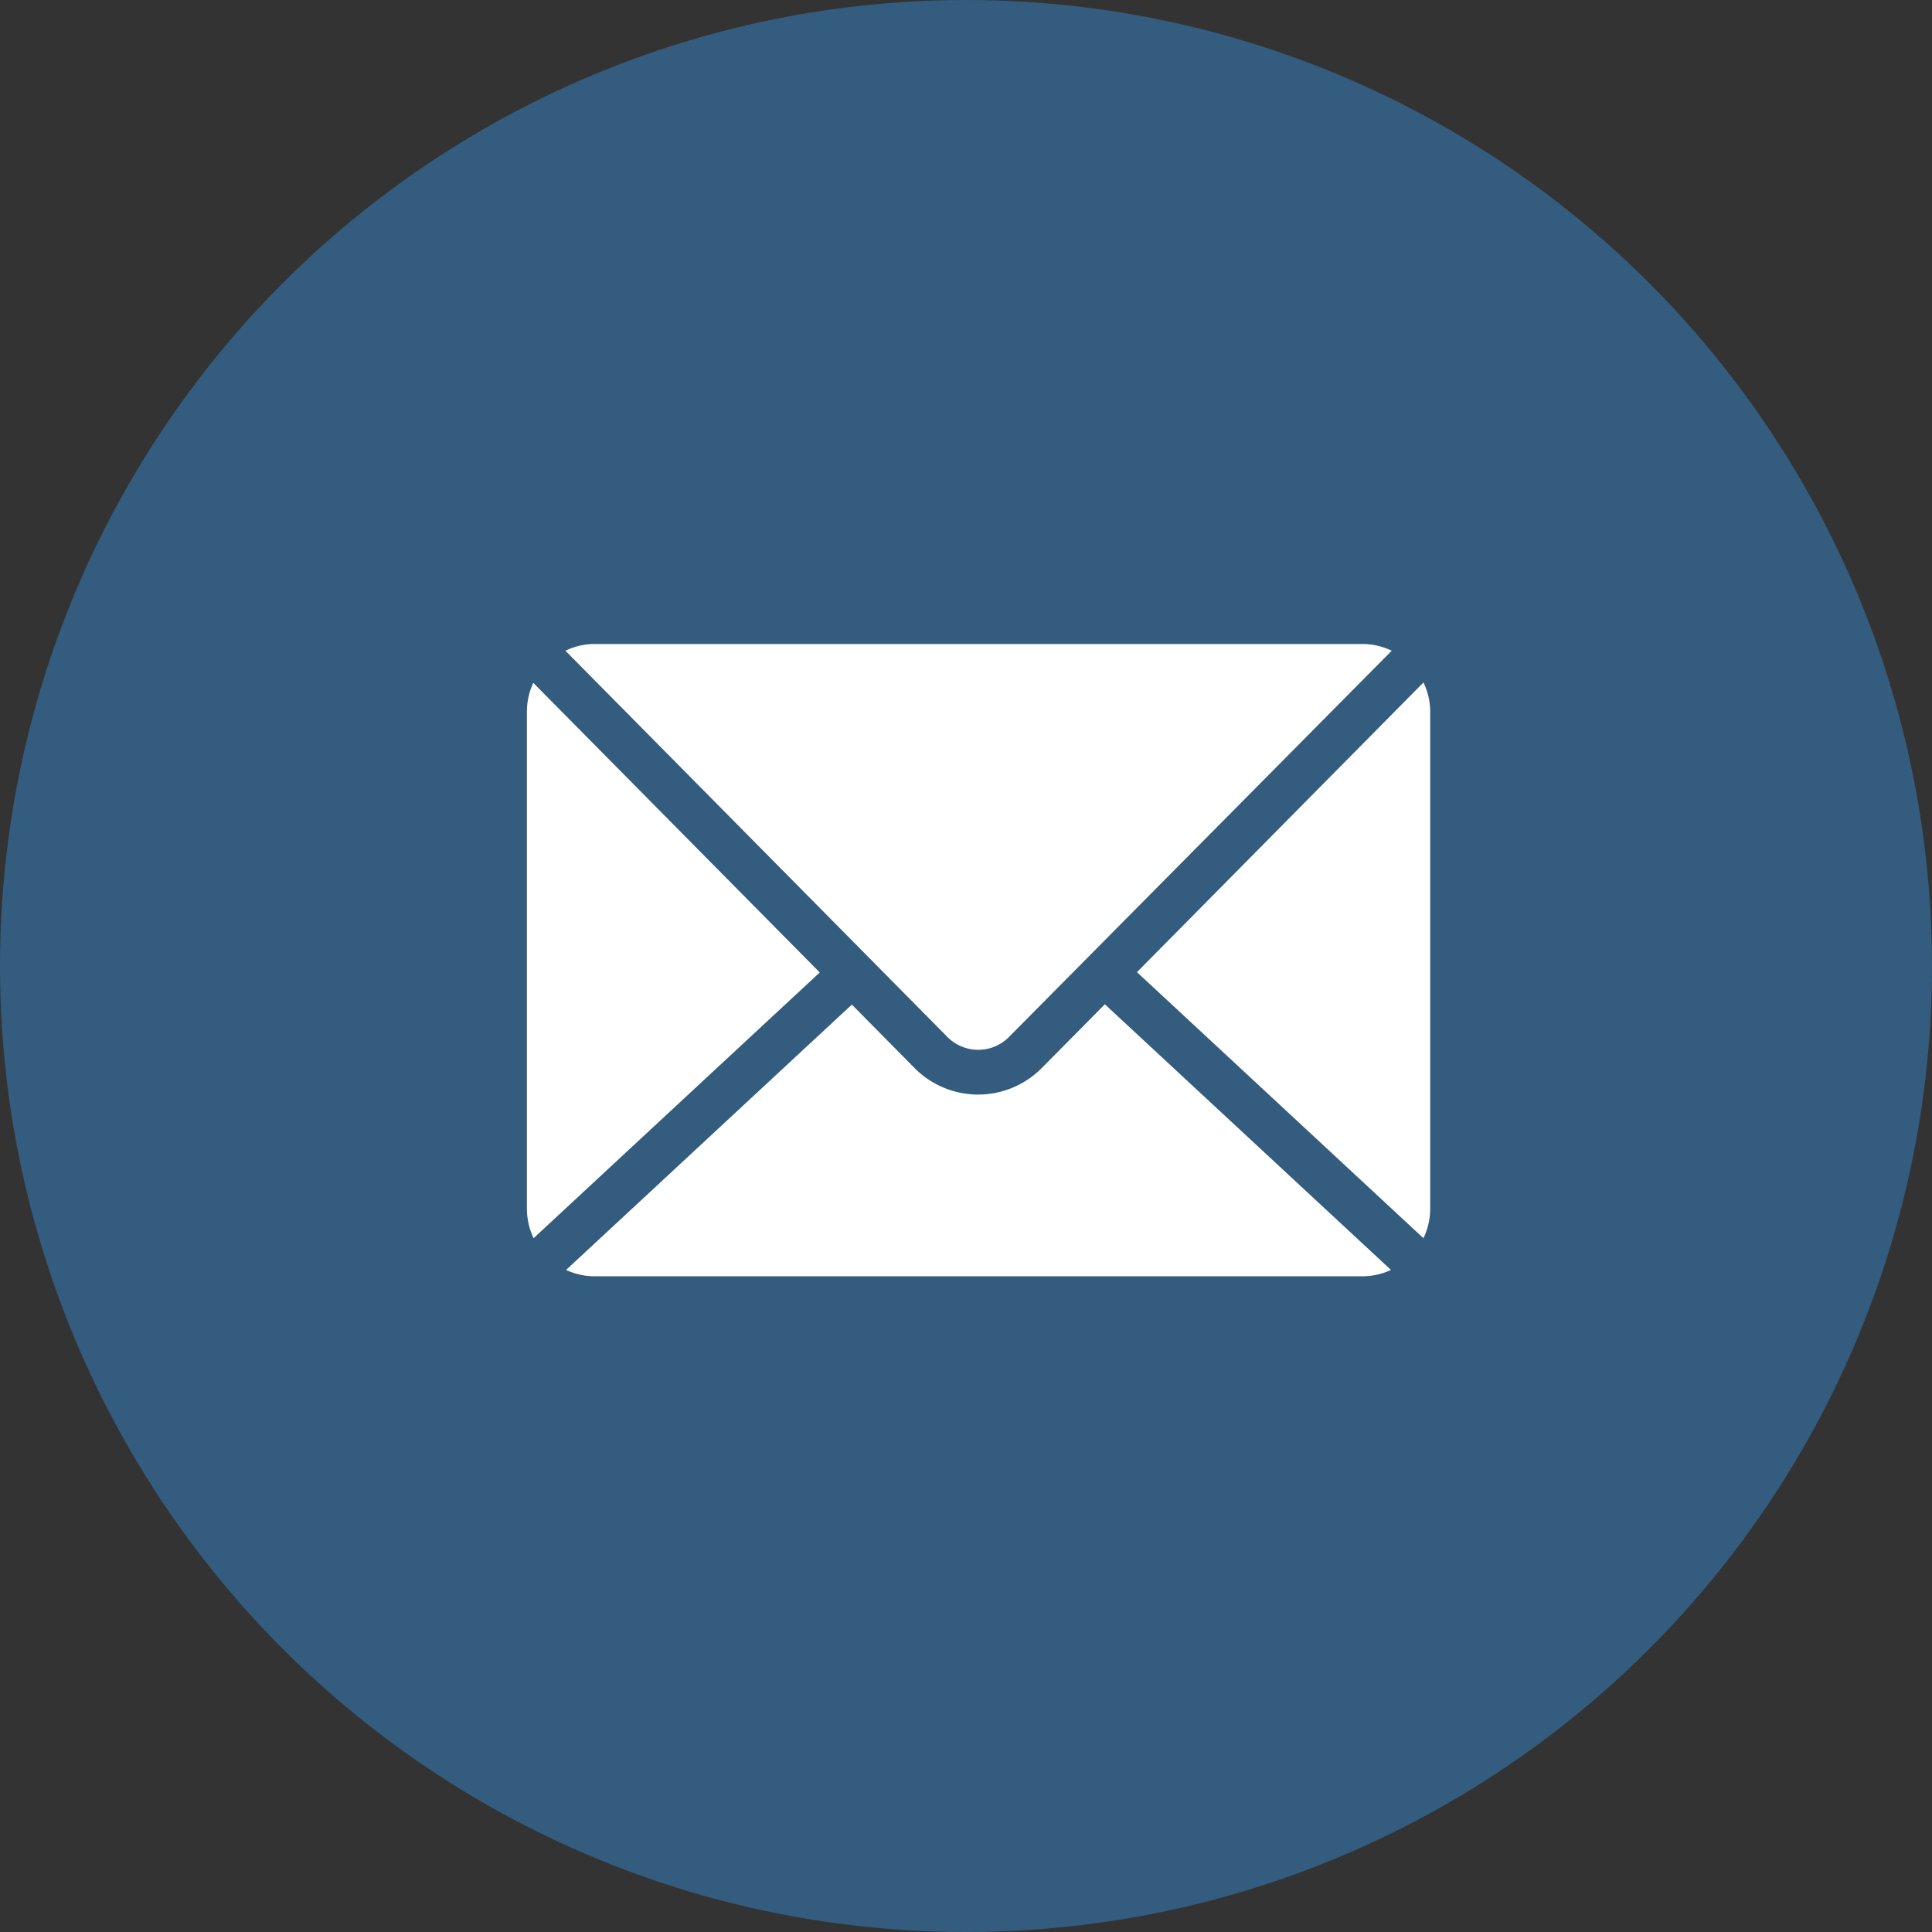
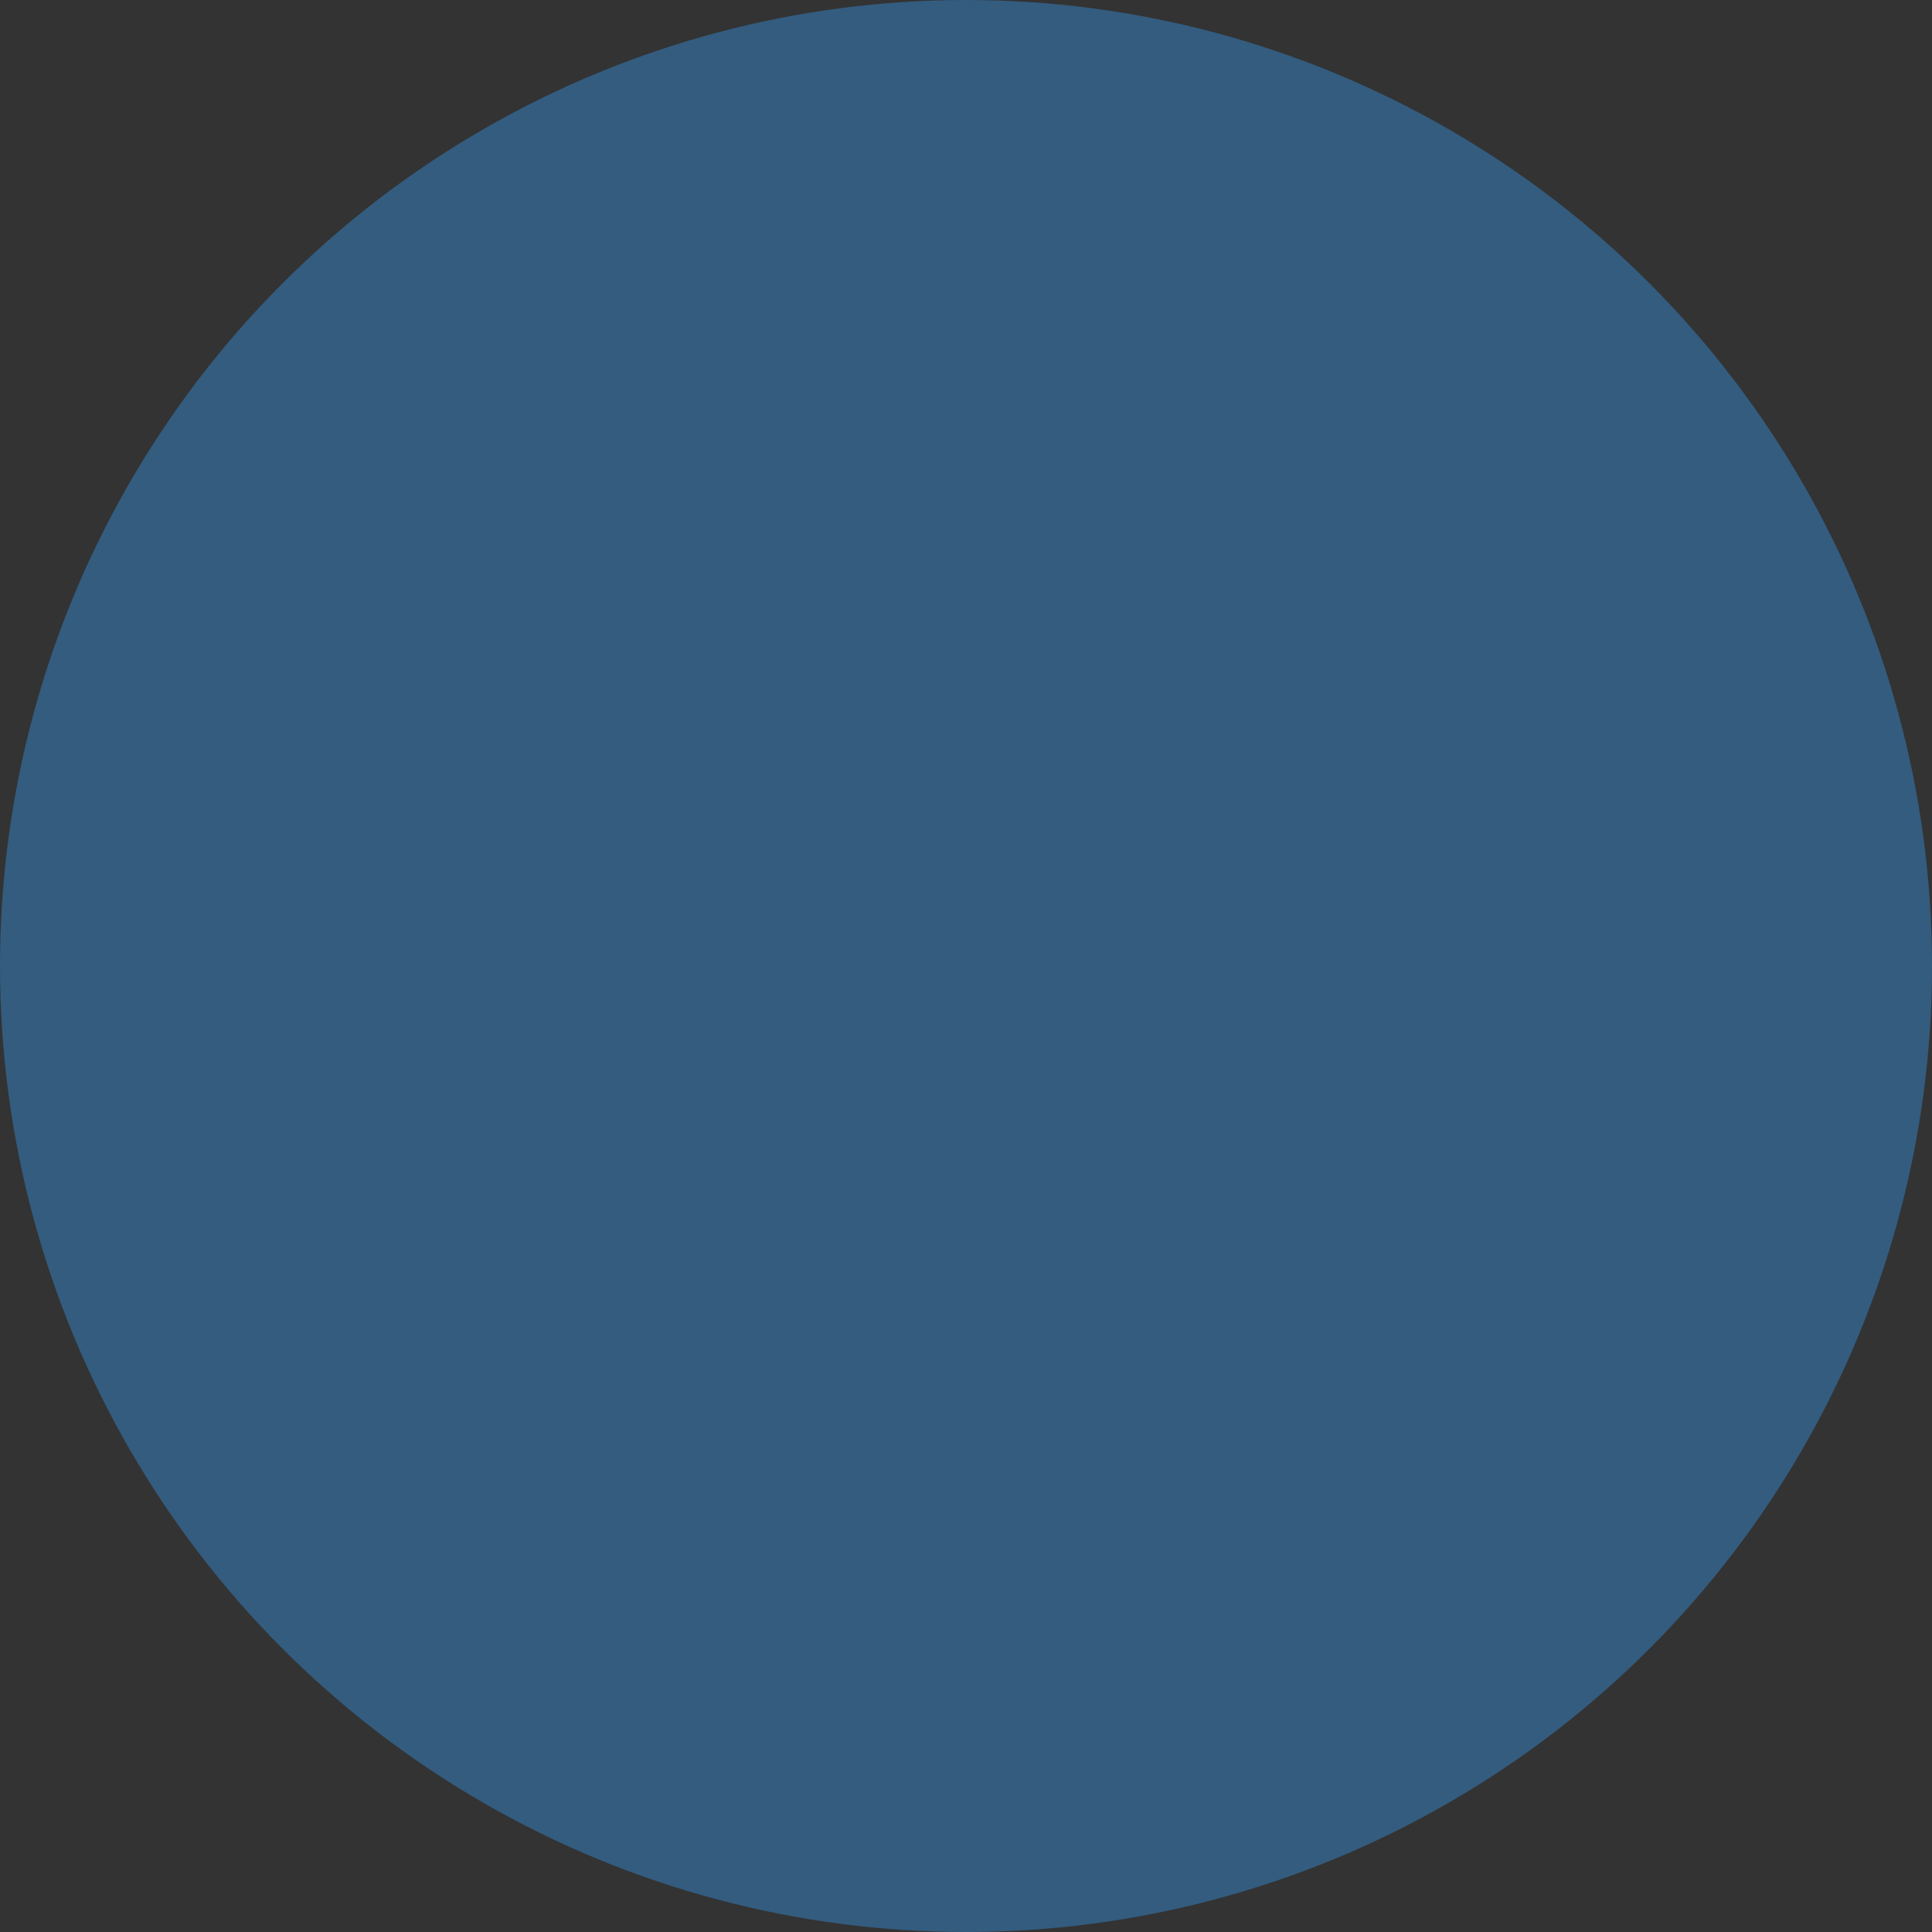
<svg xmlns="http://www.w3.org/2000/svg" width="37" height="37" viewBox="0 0 37 37">
  <rect x="0" y="0" width="37" height="37" fill="#333333" stroke="none" />
  <g fill="none" fill-rule="evenodd">
    <circle fill="#335C7F" cx="18.5" cy="18.5" r="18.5" />
-     <path d="M11.388 12.333c-.201 0-.39.048-.56.129l7.304 7.385a.83.83 0 001.203 0l7.318-7.385a1.299 1.299 0 00-.56-.129H11.387zm15.873.737l-5.487 5.548 5.487 5.095c.082-.172.129-.365.129-.568v-9.514c0-.202-.048-.39-.129-.561zm-17.048.007a1.297 1.297 0 00-.122.554v9.514c0 .203.046.396.128.568l5.48-5.089-5.486-5.547zm10.946 6.156l-1.21 1.223a1.714 1.714 0 01-2.432 0l-1.203-1.217-5.473 5.082a1.3 1.3 0 00.547.121h14.704a1.3 1.3 0 00.547-.121l-5.48-5.088z" fill="#FFF" />
  </g>
</svg>